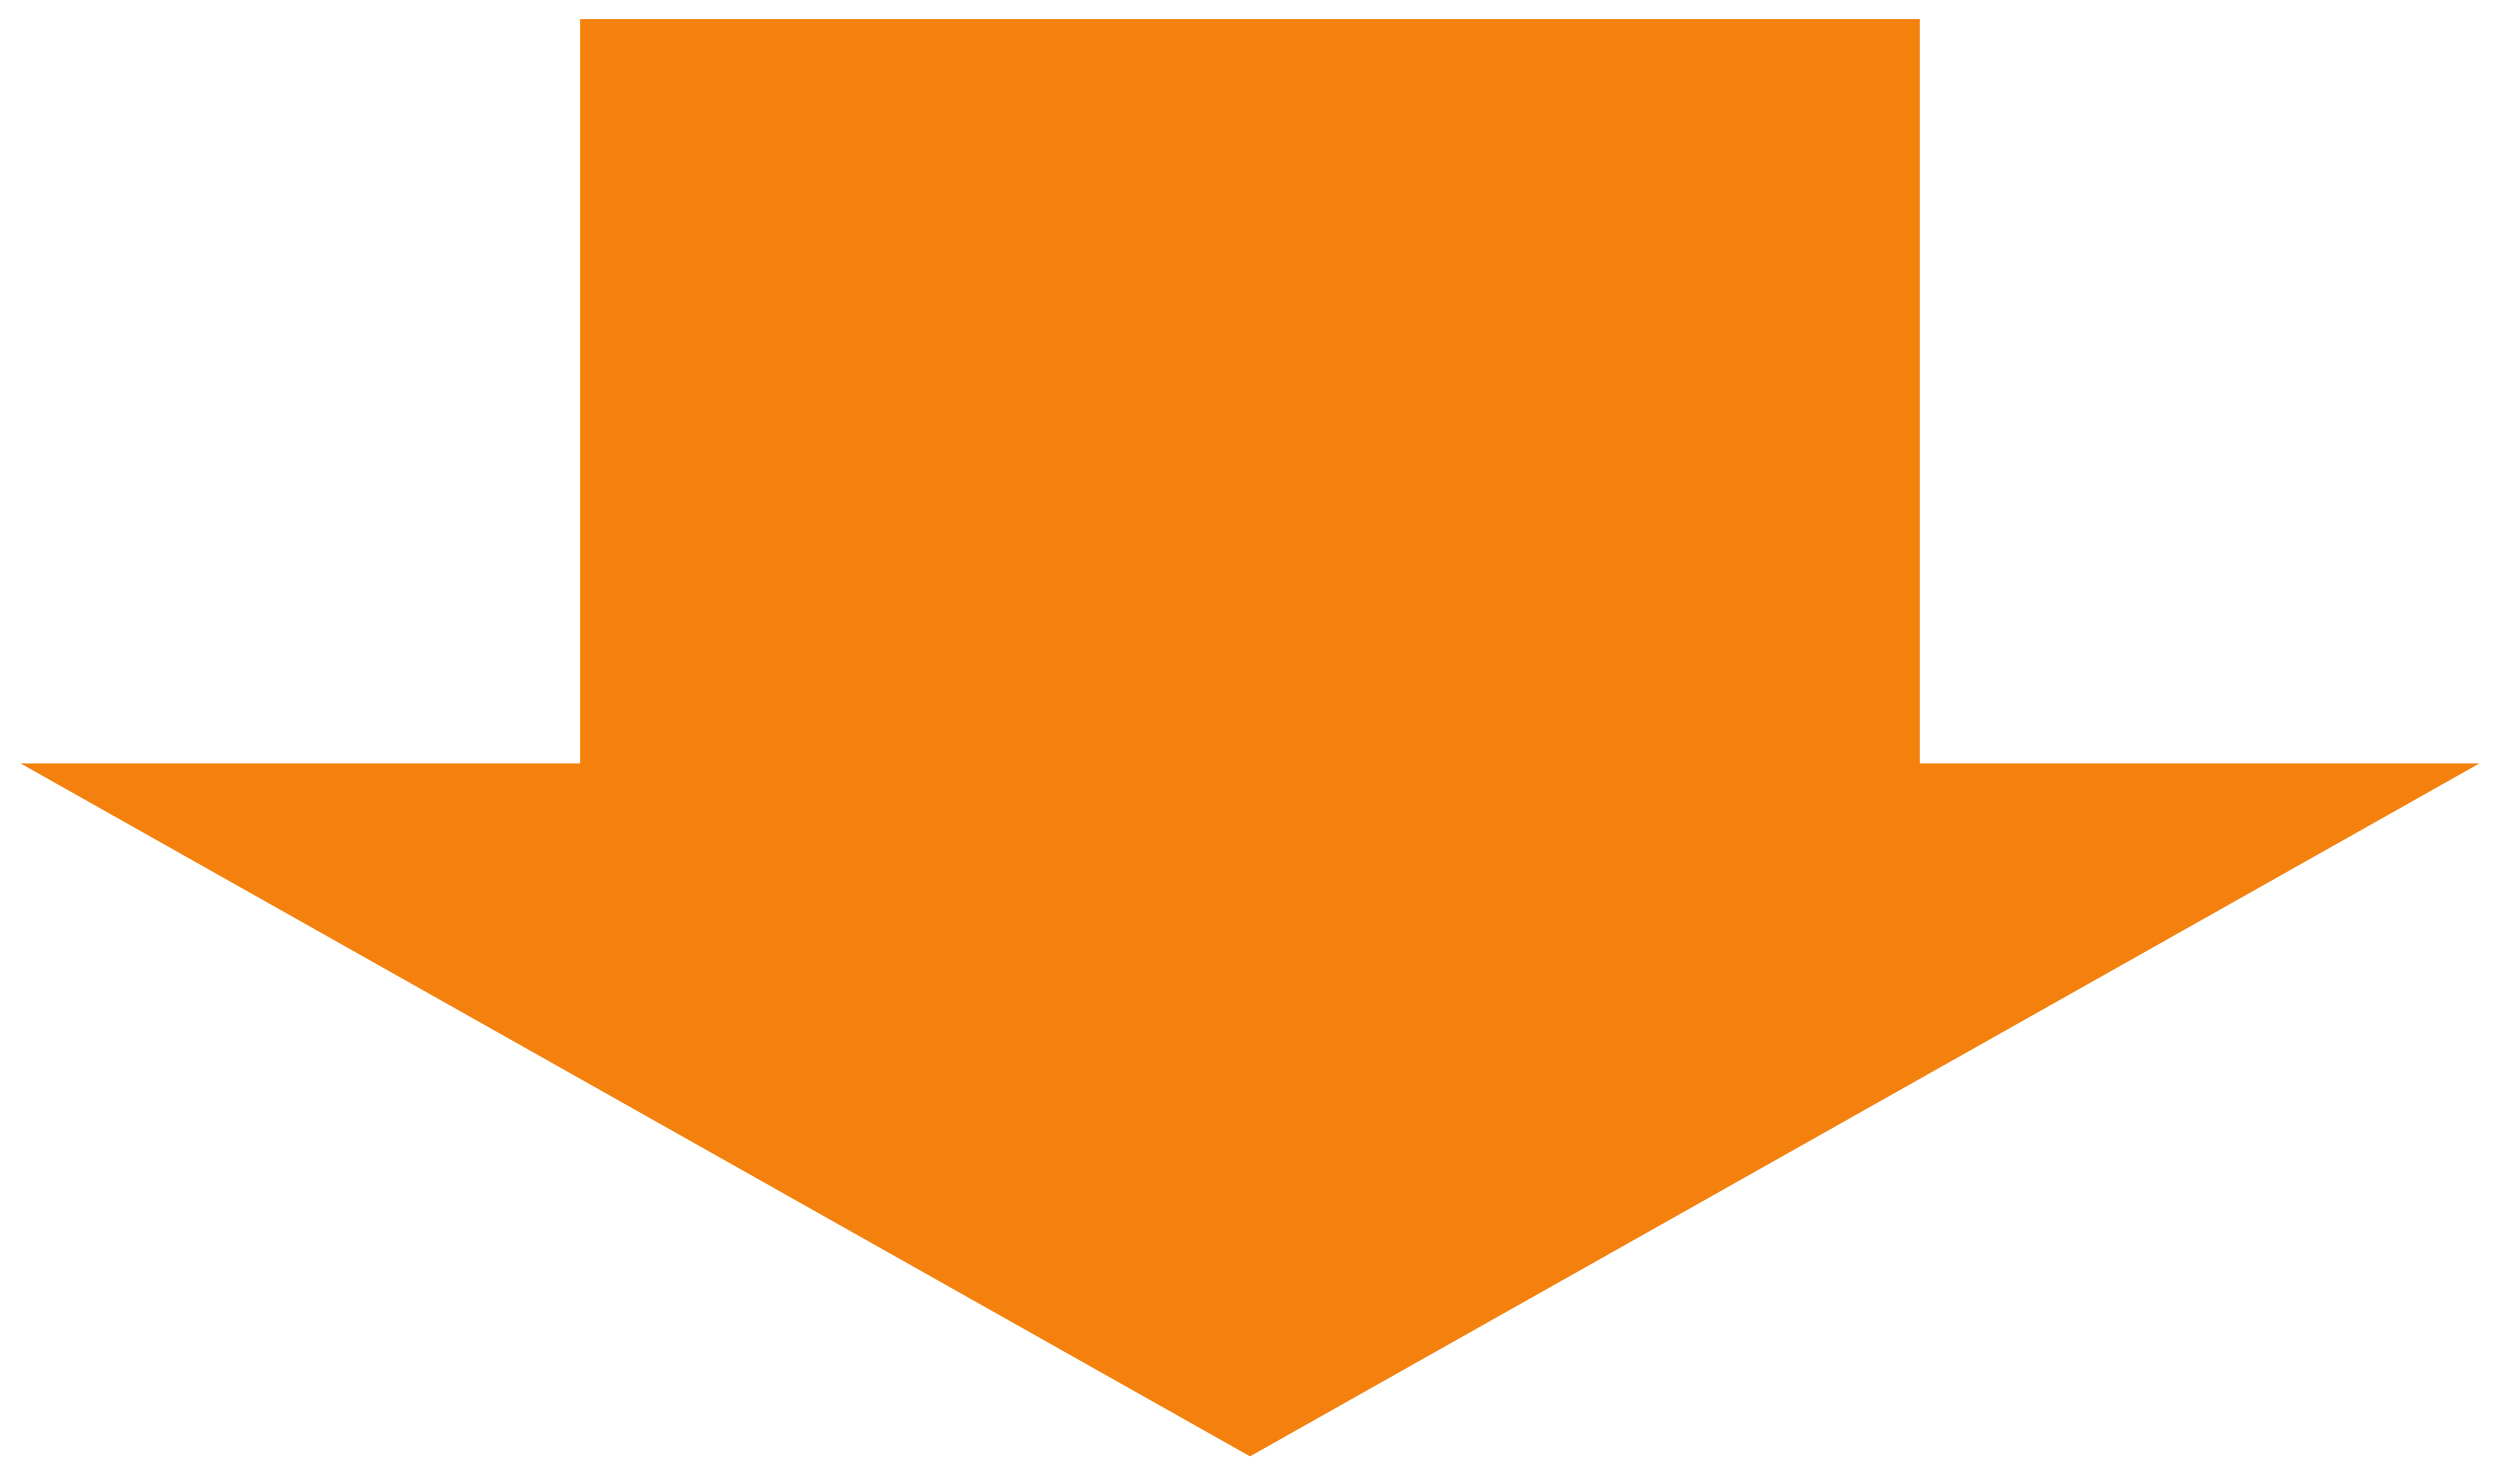
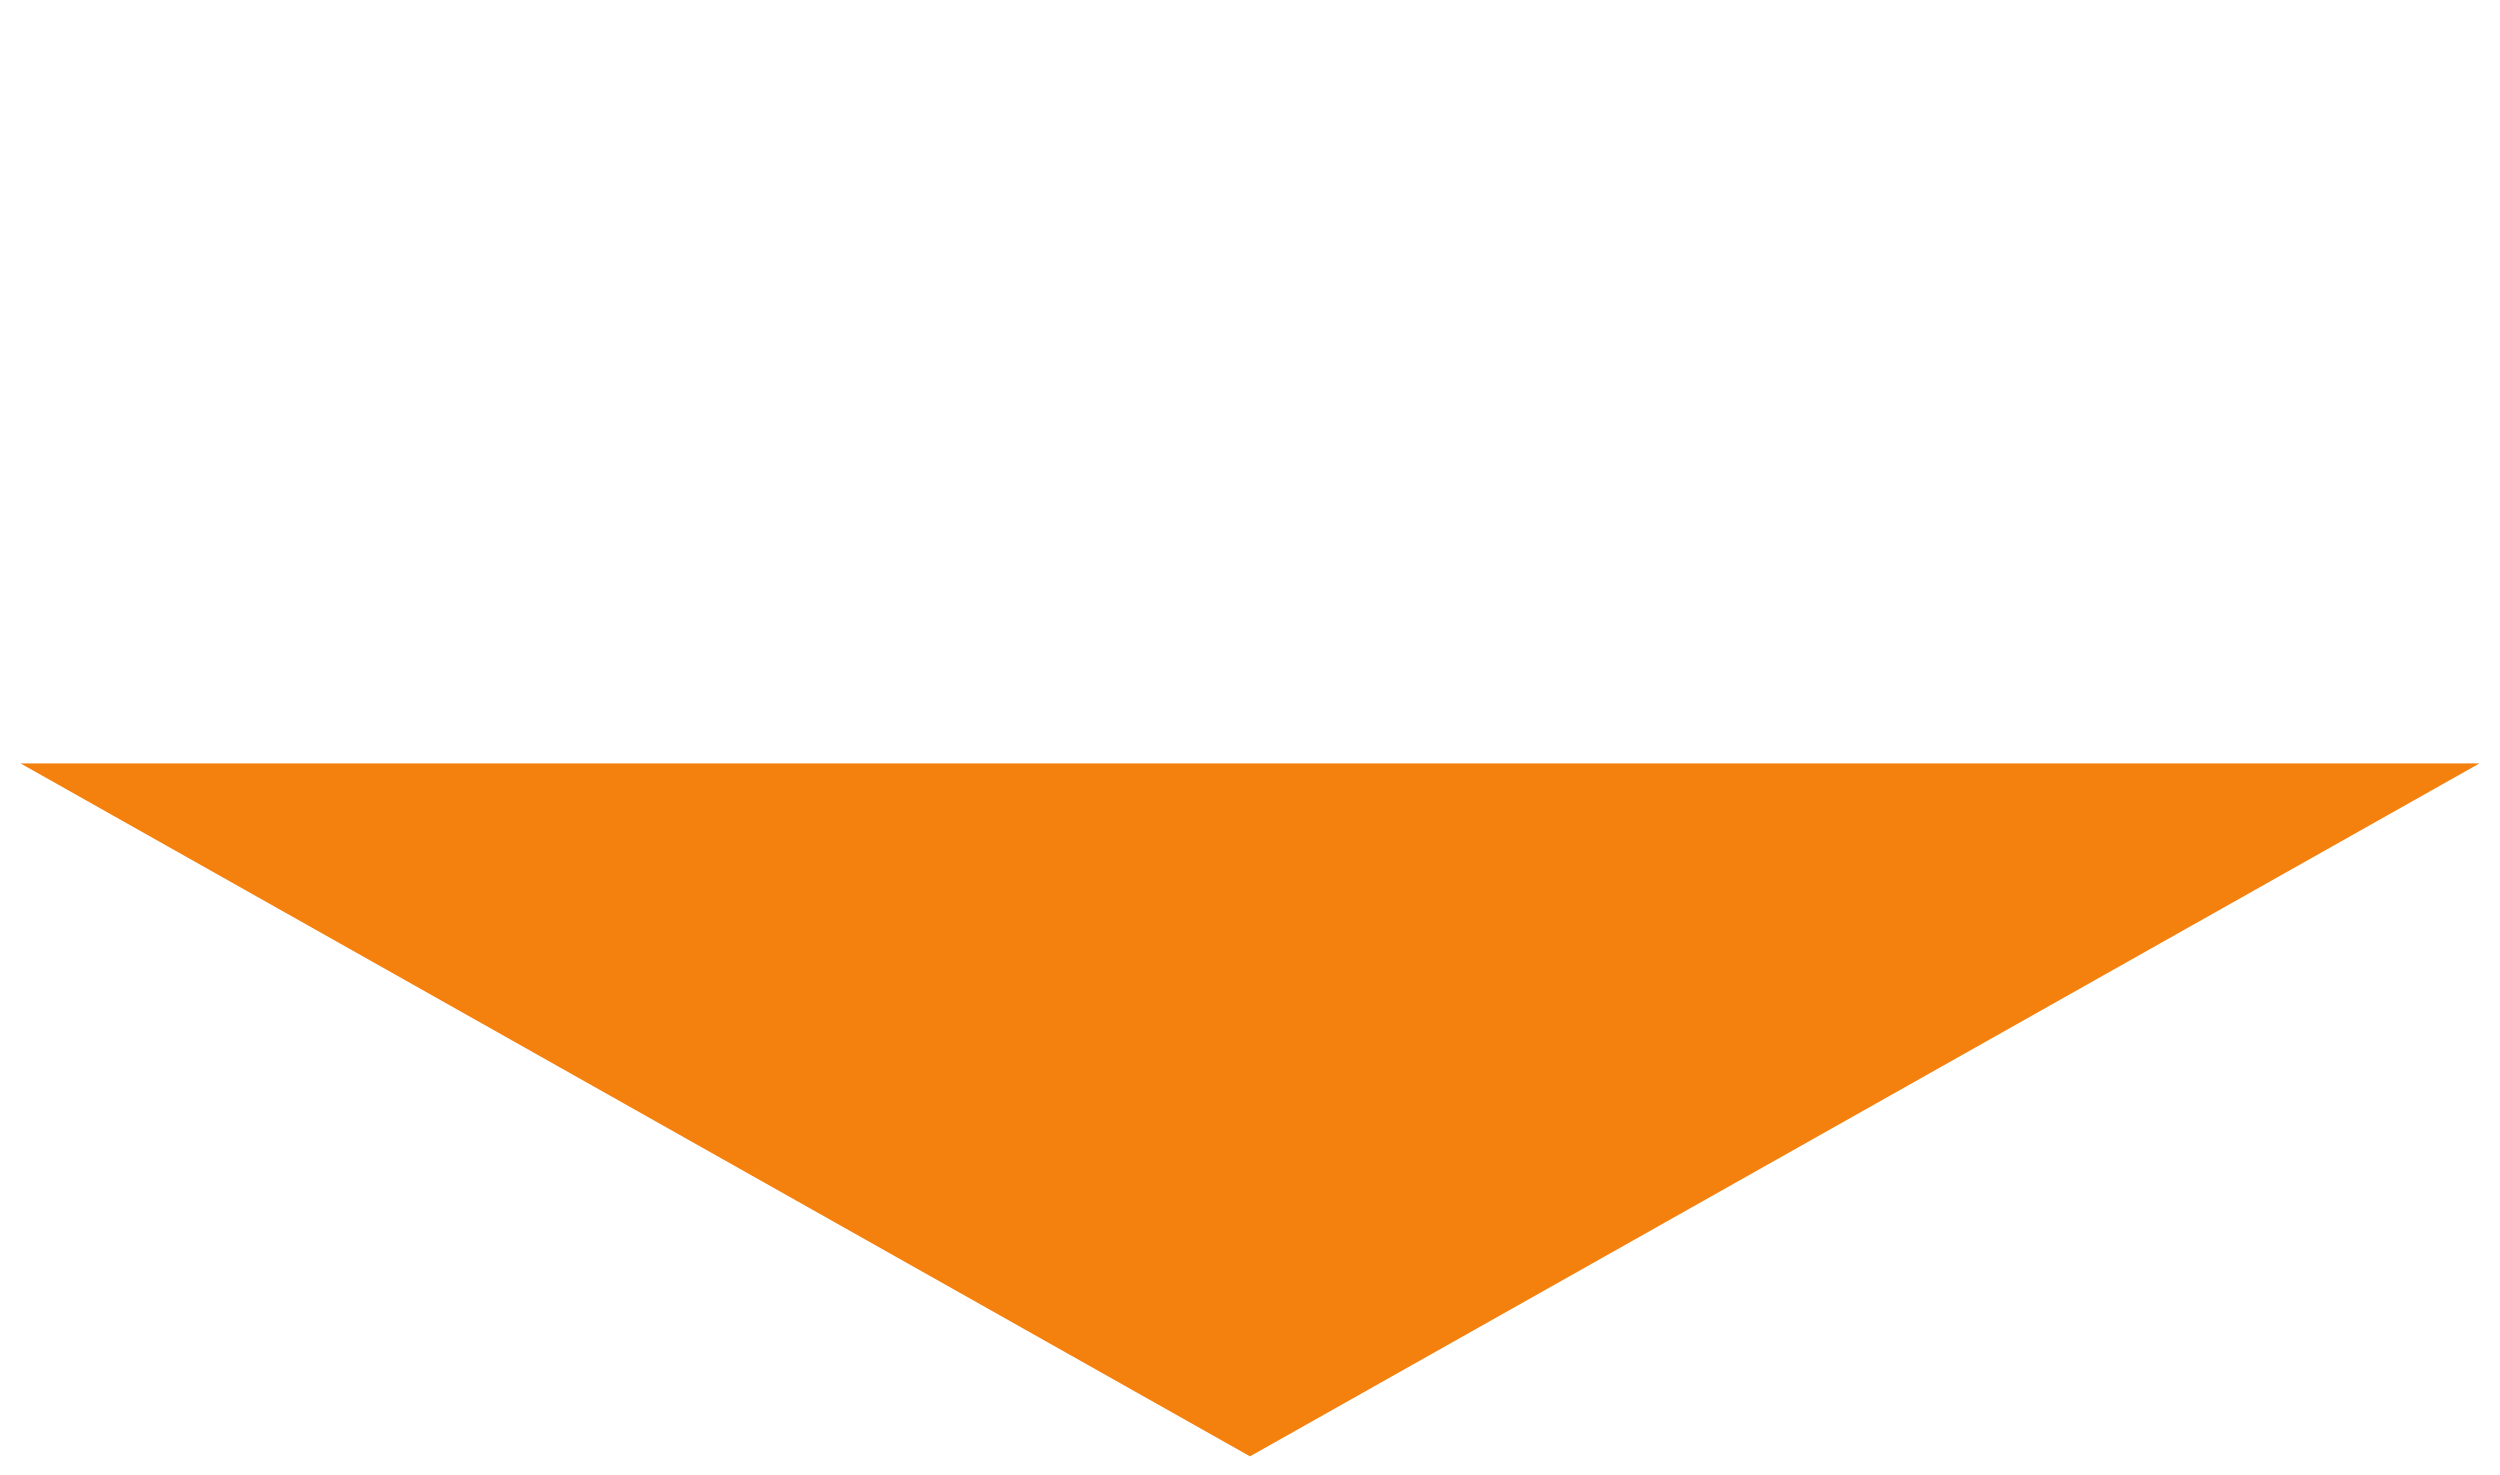
<svg xmlns="http://www.w3.org/2000/svg" width="61" height="36" viewBox="0 0 61 36" fill="none">
-   <rect x="46.843" y="0.465" width="19.162" height="32.688" transform="rotate(90 46.843 0.465)" fill="#F4810E" />
  <path d="M30.5 35.535L0.5 18.627L60.499 18.627L30.5 35.535Z" fill="#F4810E" />
</svg>